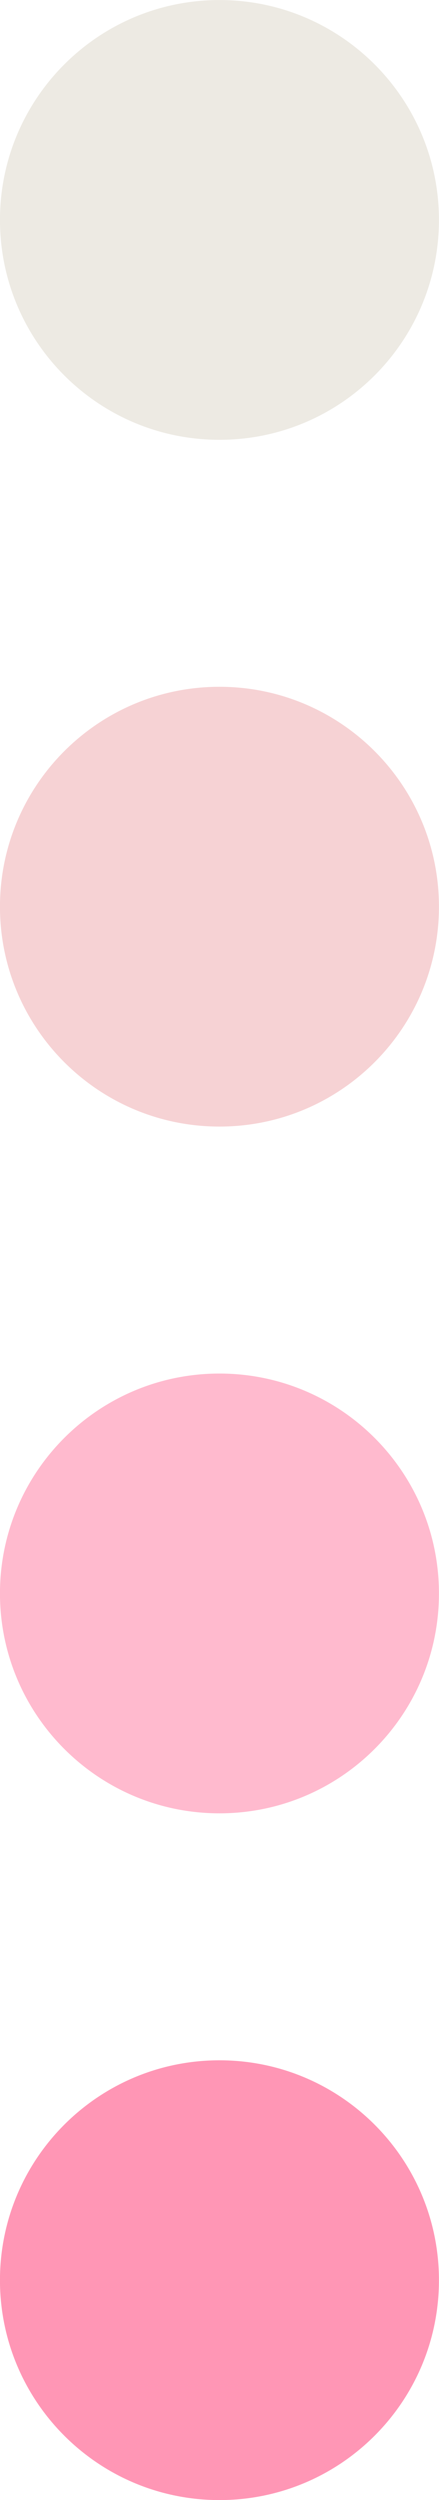
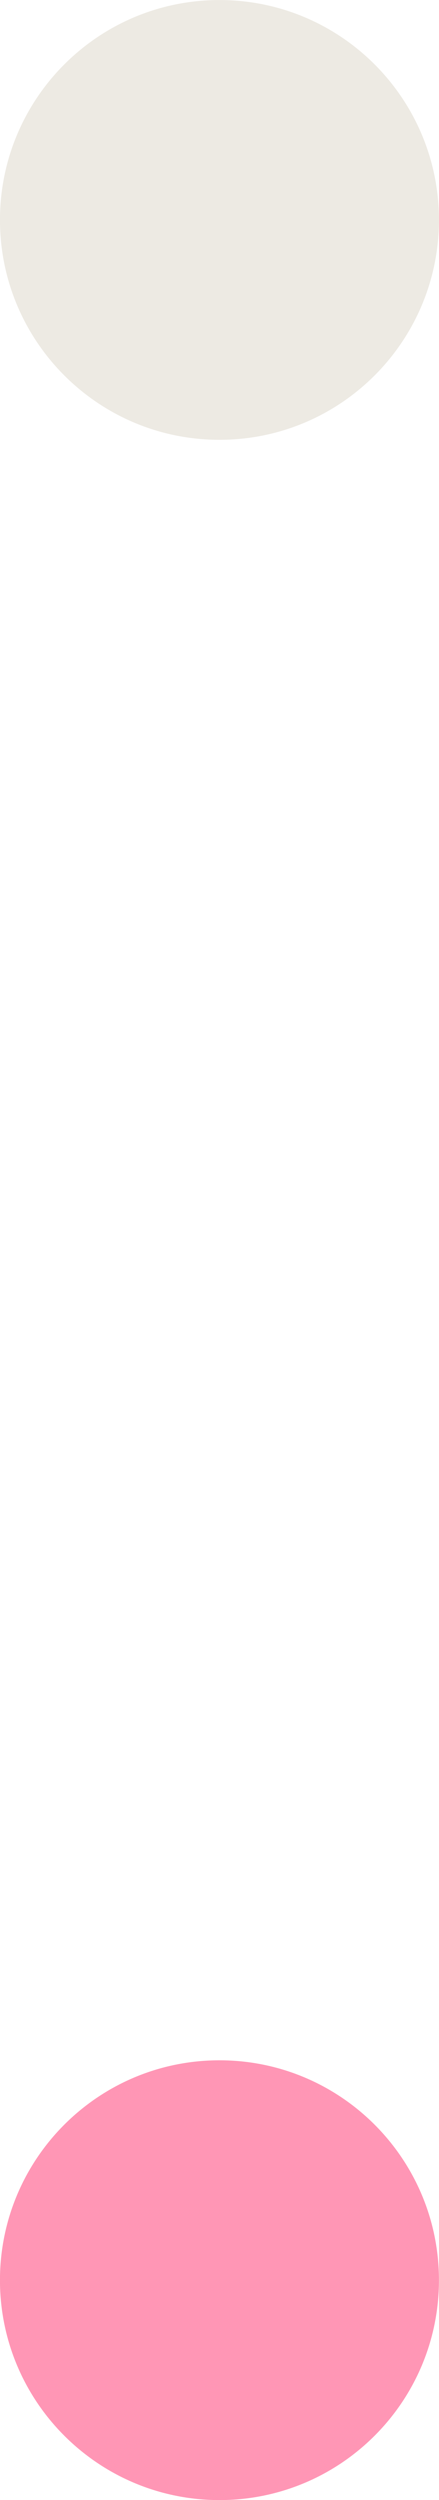
<svg xmlns="http://www.w3.org/2000/svg" fill="#000000" height="2873.5" preserveAspectRatio="xMidYMid meet" version="1" viewBox="1747.3 563.2 505.5 2873.5" width="505.5" zoomAndPan="magnify">
  <g>
    <g id="change1_1">
      <path d="M 2000 1068.73 C 1860.41 1068.73 1747.262 955.57 1747.262 815.98 C 1747.262 676.398 1860.41 563.238 2000 563.238 C 2139.59 563.238 2252.738 676.398 2252.738 815.98 C 2252.738 955.57 2139.59 1068.73 2000 1068.73" fill="#edeae3" />
    </g>
    <g id="change2_1">
-       <path d="M 2000 1858.07 C 1860.41 1858.07 1747.262 1744.91 1747.262 1605.328 C 1747.262 1465.738 1860.41 1352.578 2000 1352.578 C 2139.59 1352.578 2252.738 1465.738 2252.738 1605.328 C 2252.738 1744.91 2139.59 1858.07 2000 1858.07" fill="#f6d2d4" />
-     </g>
+       </g>
    <g id="change3_1">
-       <path d="M 2000 2647.422 C 1860.41 2647.422 1747.262 2534.262 1747.262 2394.672 C 1747.262 2255.09 1860.41 2141.93 2000 2141.93 C 2139.59 2141.93 2252.738 2255.09 2252.738 2394.672 C 2252.738 2534.262 2139.59 2647.422 2000 2647.422" fill="#ffbace" />
-     </g>
+       </g>
    <g id="change4_1">
      <path d="M 2000 3436.762 C 1860.41 3436.762 1747.262 3323.602 1747.262 3184.02 C 1747.262 3044.43 1860.41 2931.27 2000 2931.27 C 2139.59 2931.27 2252.738 3044.43 2252.738 3184.02 C 2252.738 3323.602 2139.59 3436.762 2000 3436.762" fill="#ff96b5" />
    </g>
  </g>
</svg>